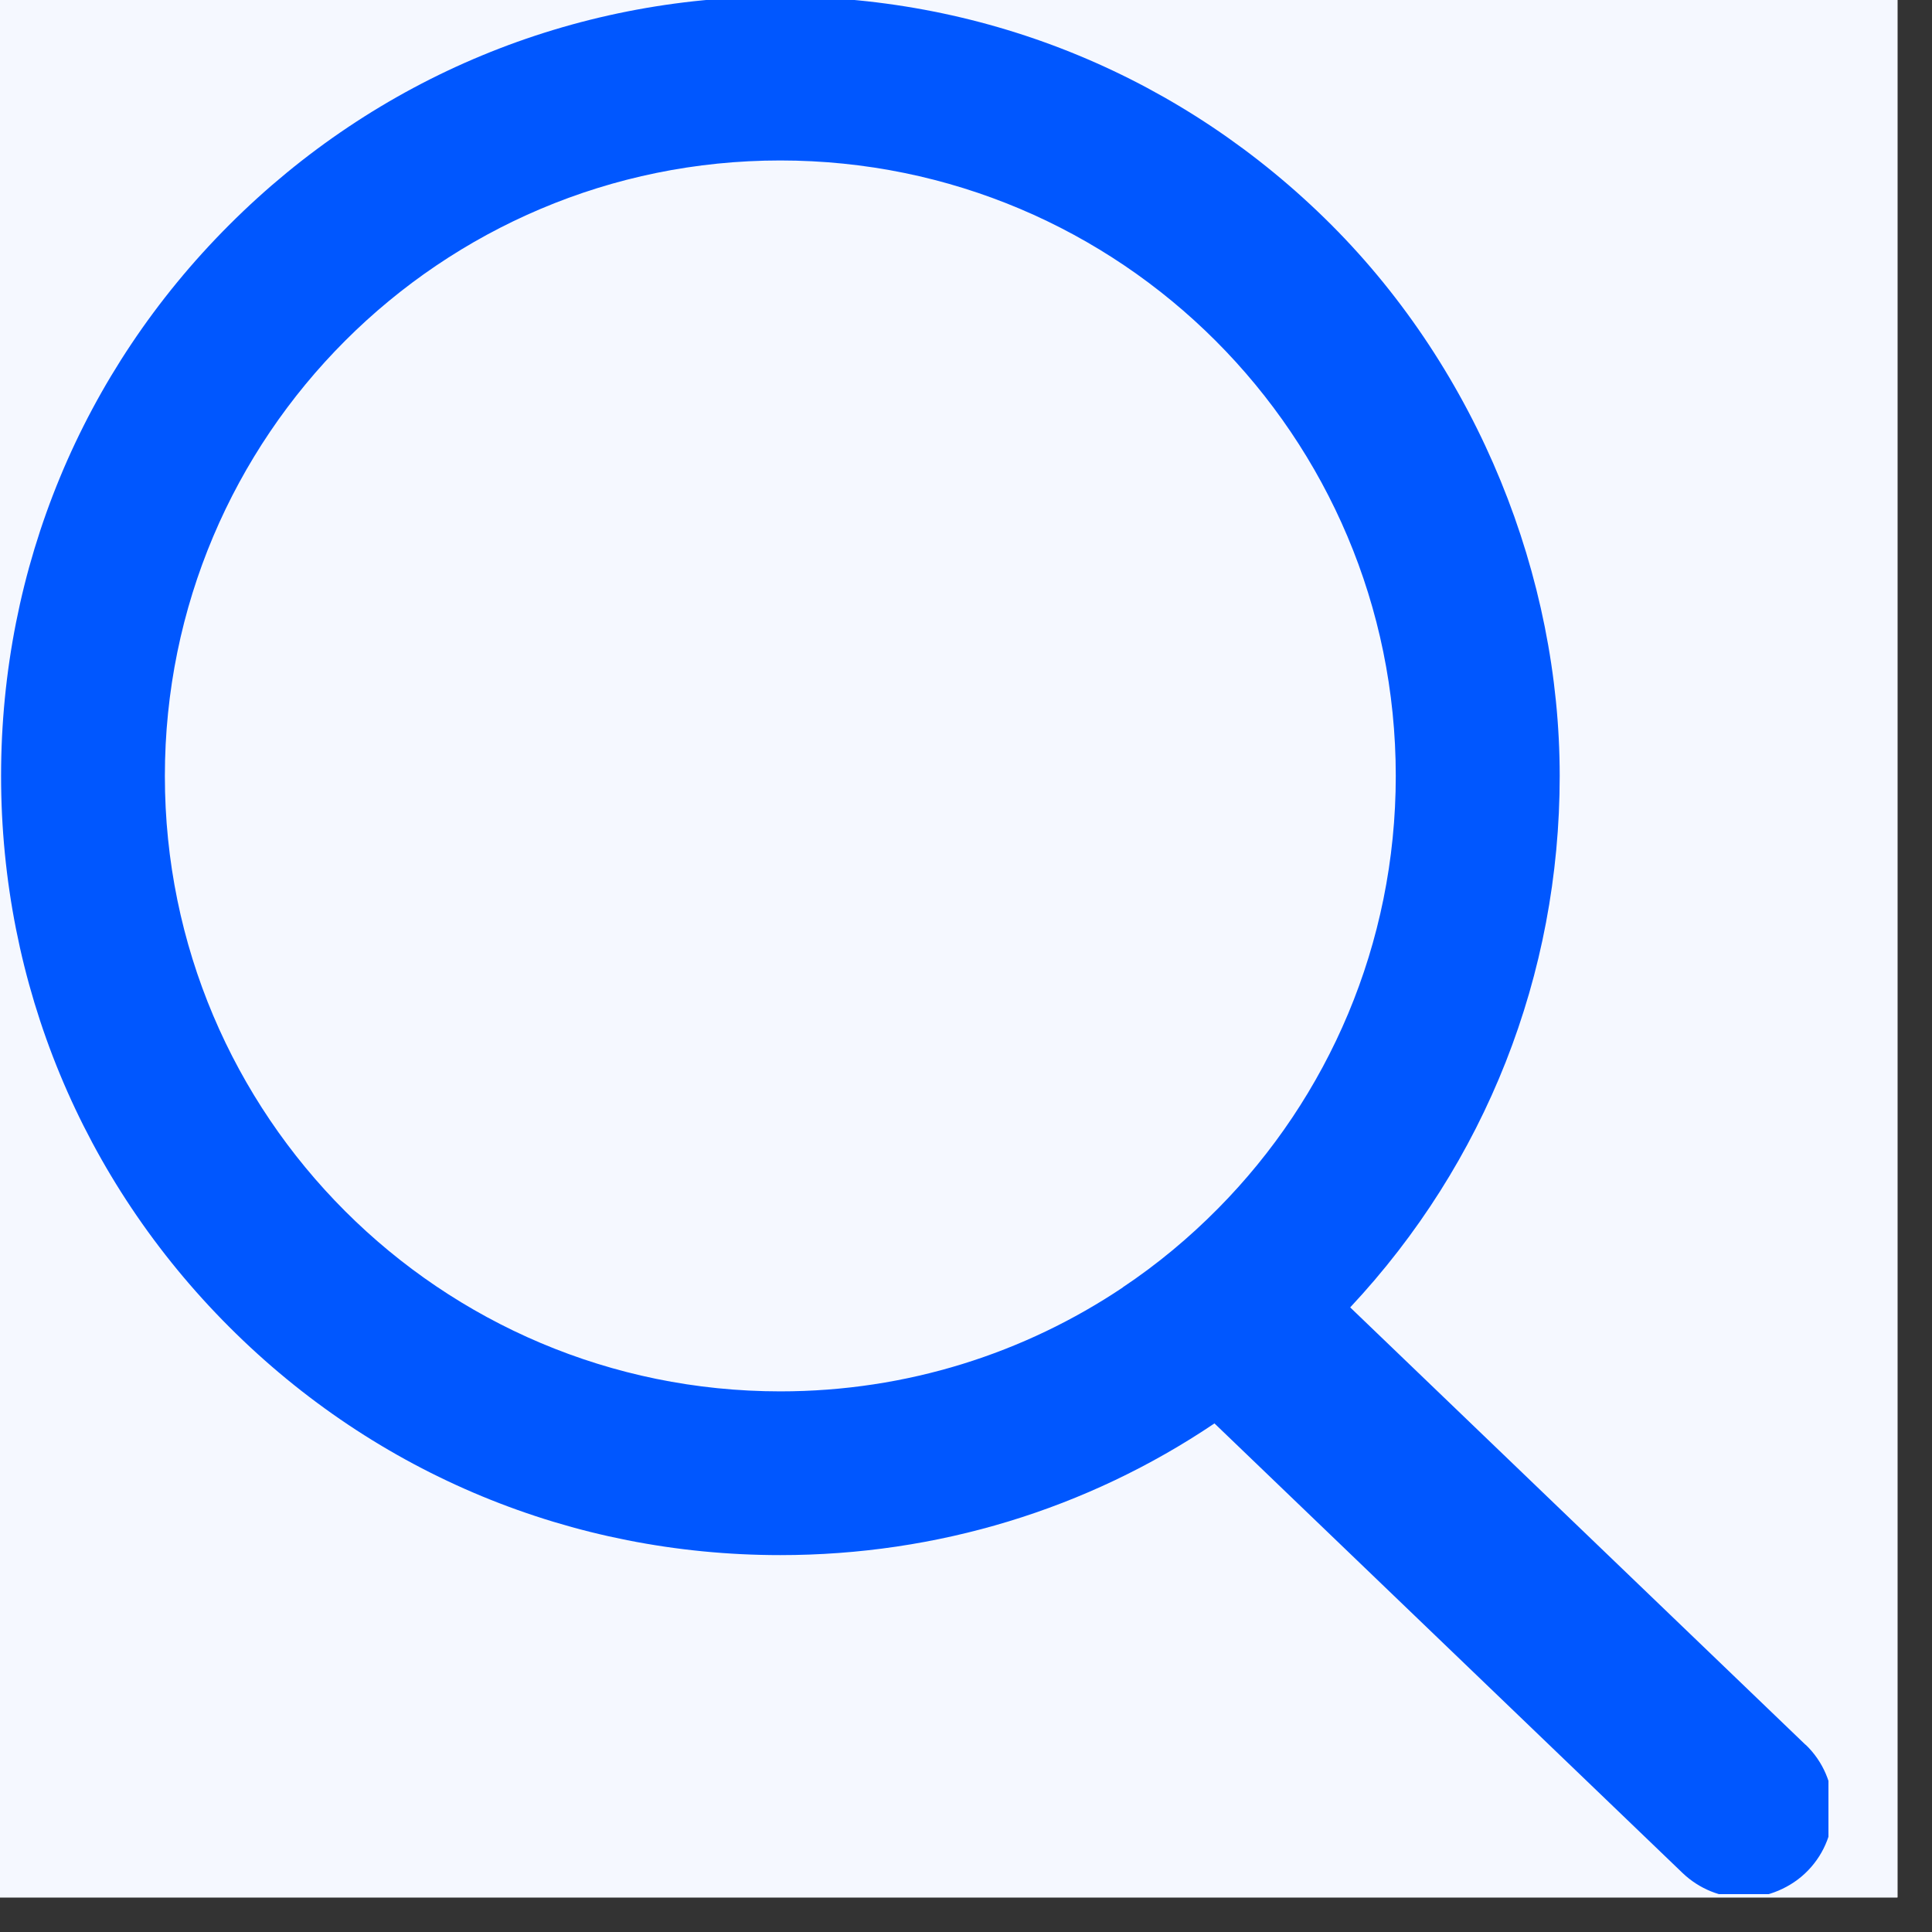
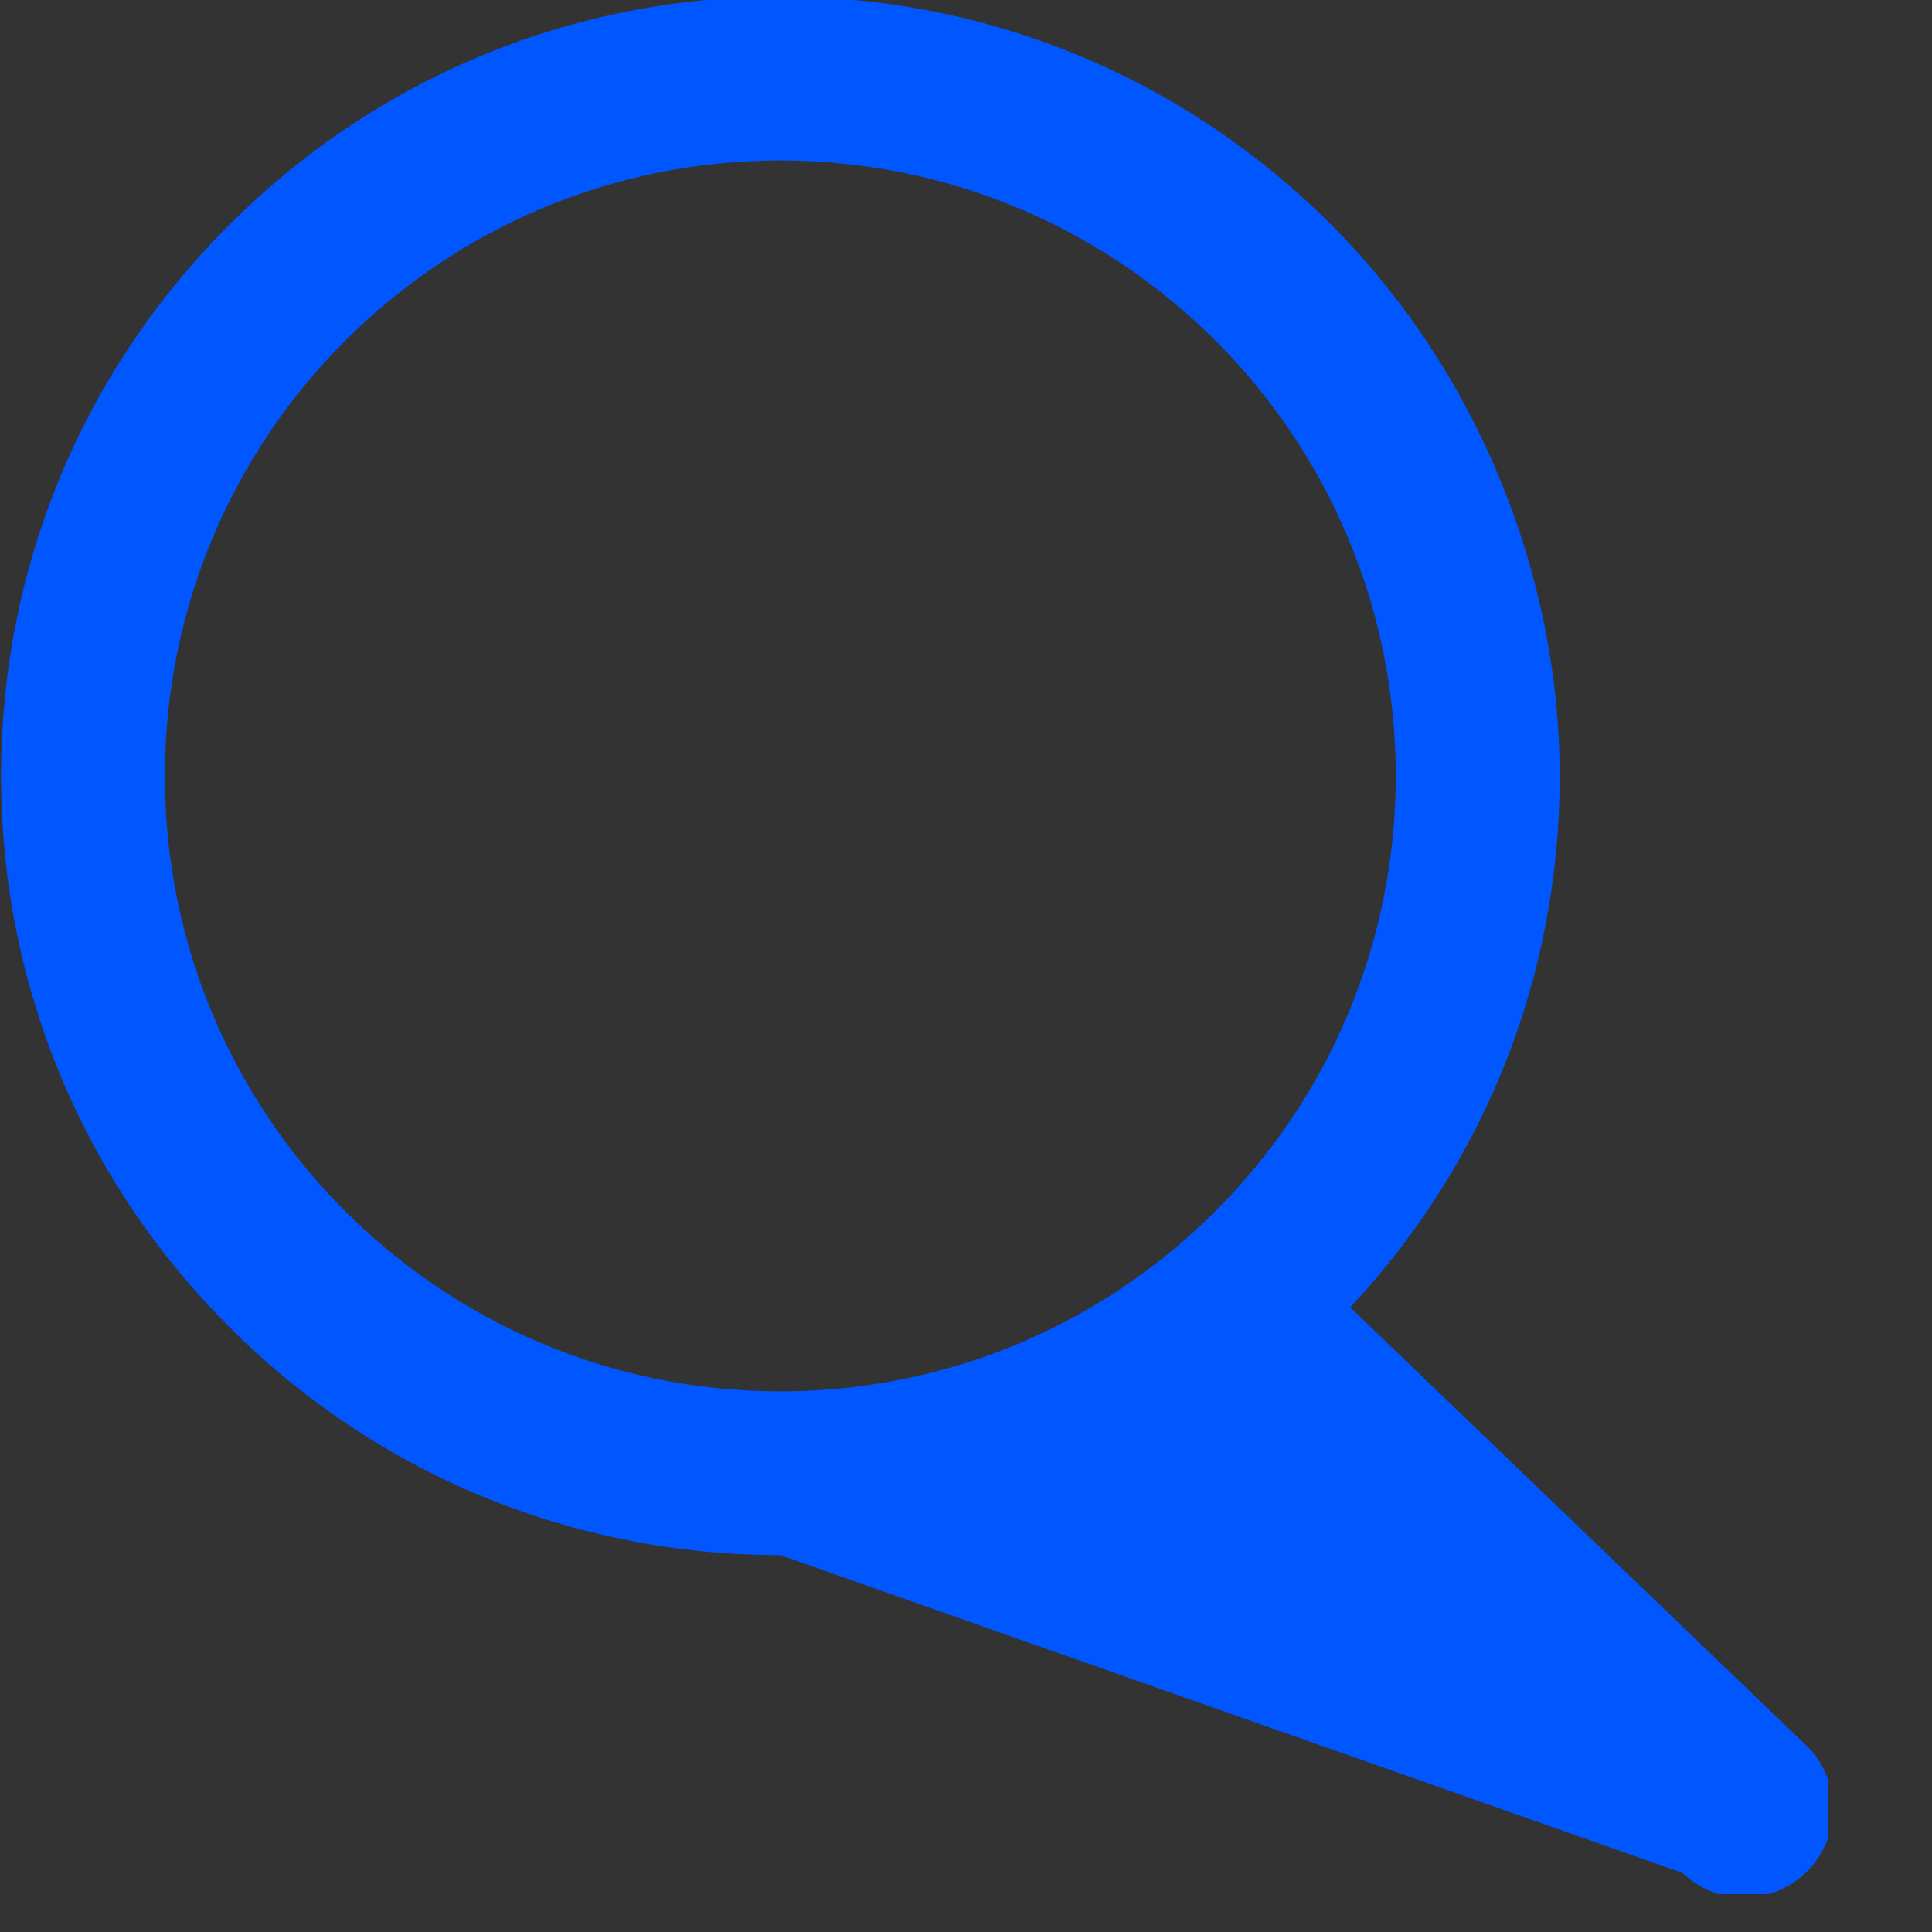
<svg xmlns="http://www.w3.org/2000/svg" width="55" viewBox="0 0 41.25 41.25" height="55" preserveAspectRatio="xMidYMid meet">
  <rect x="0" y="0" width="41.25" height="41.25" fill="#333333" stroke="none" />
  <defs>
    <clipPath id="4376f5d454">
-       <path d="M 0 0 L 40.512 0 L 40.512 40.512 L 0 40.512 Z M 0 0 " />
-     </clipPath>
+       </clipPath>
    <clipPath id="877f820d24">
      <path d="M 0 0 L 39.039 0 L 39.039 40.441 L 0 40.441 Z M 0 0 " />
    </clipPath>
  </defs>
  <g id="3c9b3d1c52">
    <g clip-rule="nonzero" clip-path="url(#4376f5d454)">
-       <path style=" stroke:none;fill-rule:nonzero;fill:#ffffff;fill-opacity:1;" d="M 0 0 L 40.512 0 L 40.512 40.512 L 0 40.512 Z M 0 0 " />
-       <path style=" stroke:none;fill-rule:nonzero;fill:#f5f8ff;fill-opacity:1;" d="M 0 0 L 40.512 0 L 40.512 40.512 L 0 40.512 Z M 0 0 " />
-     </g>
+       </g>
    <g clip-rule="nonzero" clip-path="url(#877f820d24)">
-       <path style=" stroke:none;fill-rule:nonzero;fill:#0057ff;fill-opacity:1;" d="M 38.551 37.254 L 28.828 27.914 C 31.719 24.824 33.301 20.816 33.301 16.566 C 33.301 12.316 31.566 7.945 28.426 4.801 C 25.281 1.656 21.105 -0.074 16.66 -0.074 C 12.219 -0.074 8.039 1.656 4.895 4.801 C 1.75 7.945 0.023 12.121 0.023 16.566 C 0.023 21.008 1.75 25.188 4.895 28.332 C 8.039 31.477 12.219 33.203 16.66 33.203 C 20.012 33.203 23.211 32.223 25.93 30.391 L 35.922 39.988 C 36.277 40.328 36.746 40.52 37.238 40.52 C 37.73 40.52 38.25 40.305 38.605 39.934 C 39.332 39.18 39.309 37.977 38.551 37.25 Z M 23.973 27.488 C 21.879 28.891 19.367 29.707 16.66 29.707 C 9.402 29.707 3.52 23.824 3.52 16.57 C 3.52 9.312 9.402 3.426 16.66 3.426 C 23.922 3.426 29.801 9.309 29.801 16.566 C 29.801 20.164 28.355 23.426 26.012 25.797 C 25.391 26.426 24.707 26.996 23.969 27.488 Z M 23.973 27.488 " />
+       <path style=" stroke:none;fill-rule:nonzero;fill:#0057ff;fill-opacity:1;" d="M 38.551 37.254 L 28.828 27.914 C 31.719 24.824 33.301 20.816 33.301 16.566 C 33.301 12.316 31.566 7.945 28.426 4.801 C 25.281 1.656 21.105 -0.074 16.66 -0.074 C 12.219 -0.074 8.039 1.656 4.895 4.801 C 1.75 7.945 0.023 12.121 0.023 16.566 C 0.023 21.008 1.75 25.188 4.895 28.332 C 8.039 31.477 12.219 33.203 16.66 33.203 L 35.922 39.988 C 36.277 40.328 36.746 40.52 37.238 40.52 C 37.73 40.52 38.25 40.305 38.605 39.934 C 39.332 39.18 39.309 37.977 38.551 37.25 Z M 23.973 27.488 C 21.879 28.891 19.367 29.707 16.66 29.707 C 9.402 29.707 3.52 23.824 3.52 16.57 C 3.52 9.312 9.402 3.426 16.66 3.426 C 23.922 3.426 29.801 9.309 29.801 16.566 C 29.801 20.164 28.355 23.426 26.012 25.797 C 25.391 26.426 24.707 26.996 23.969 27.488 Z M 23.973 27.488 " />
    </g>
  </g>
</svg>